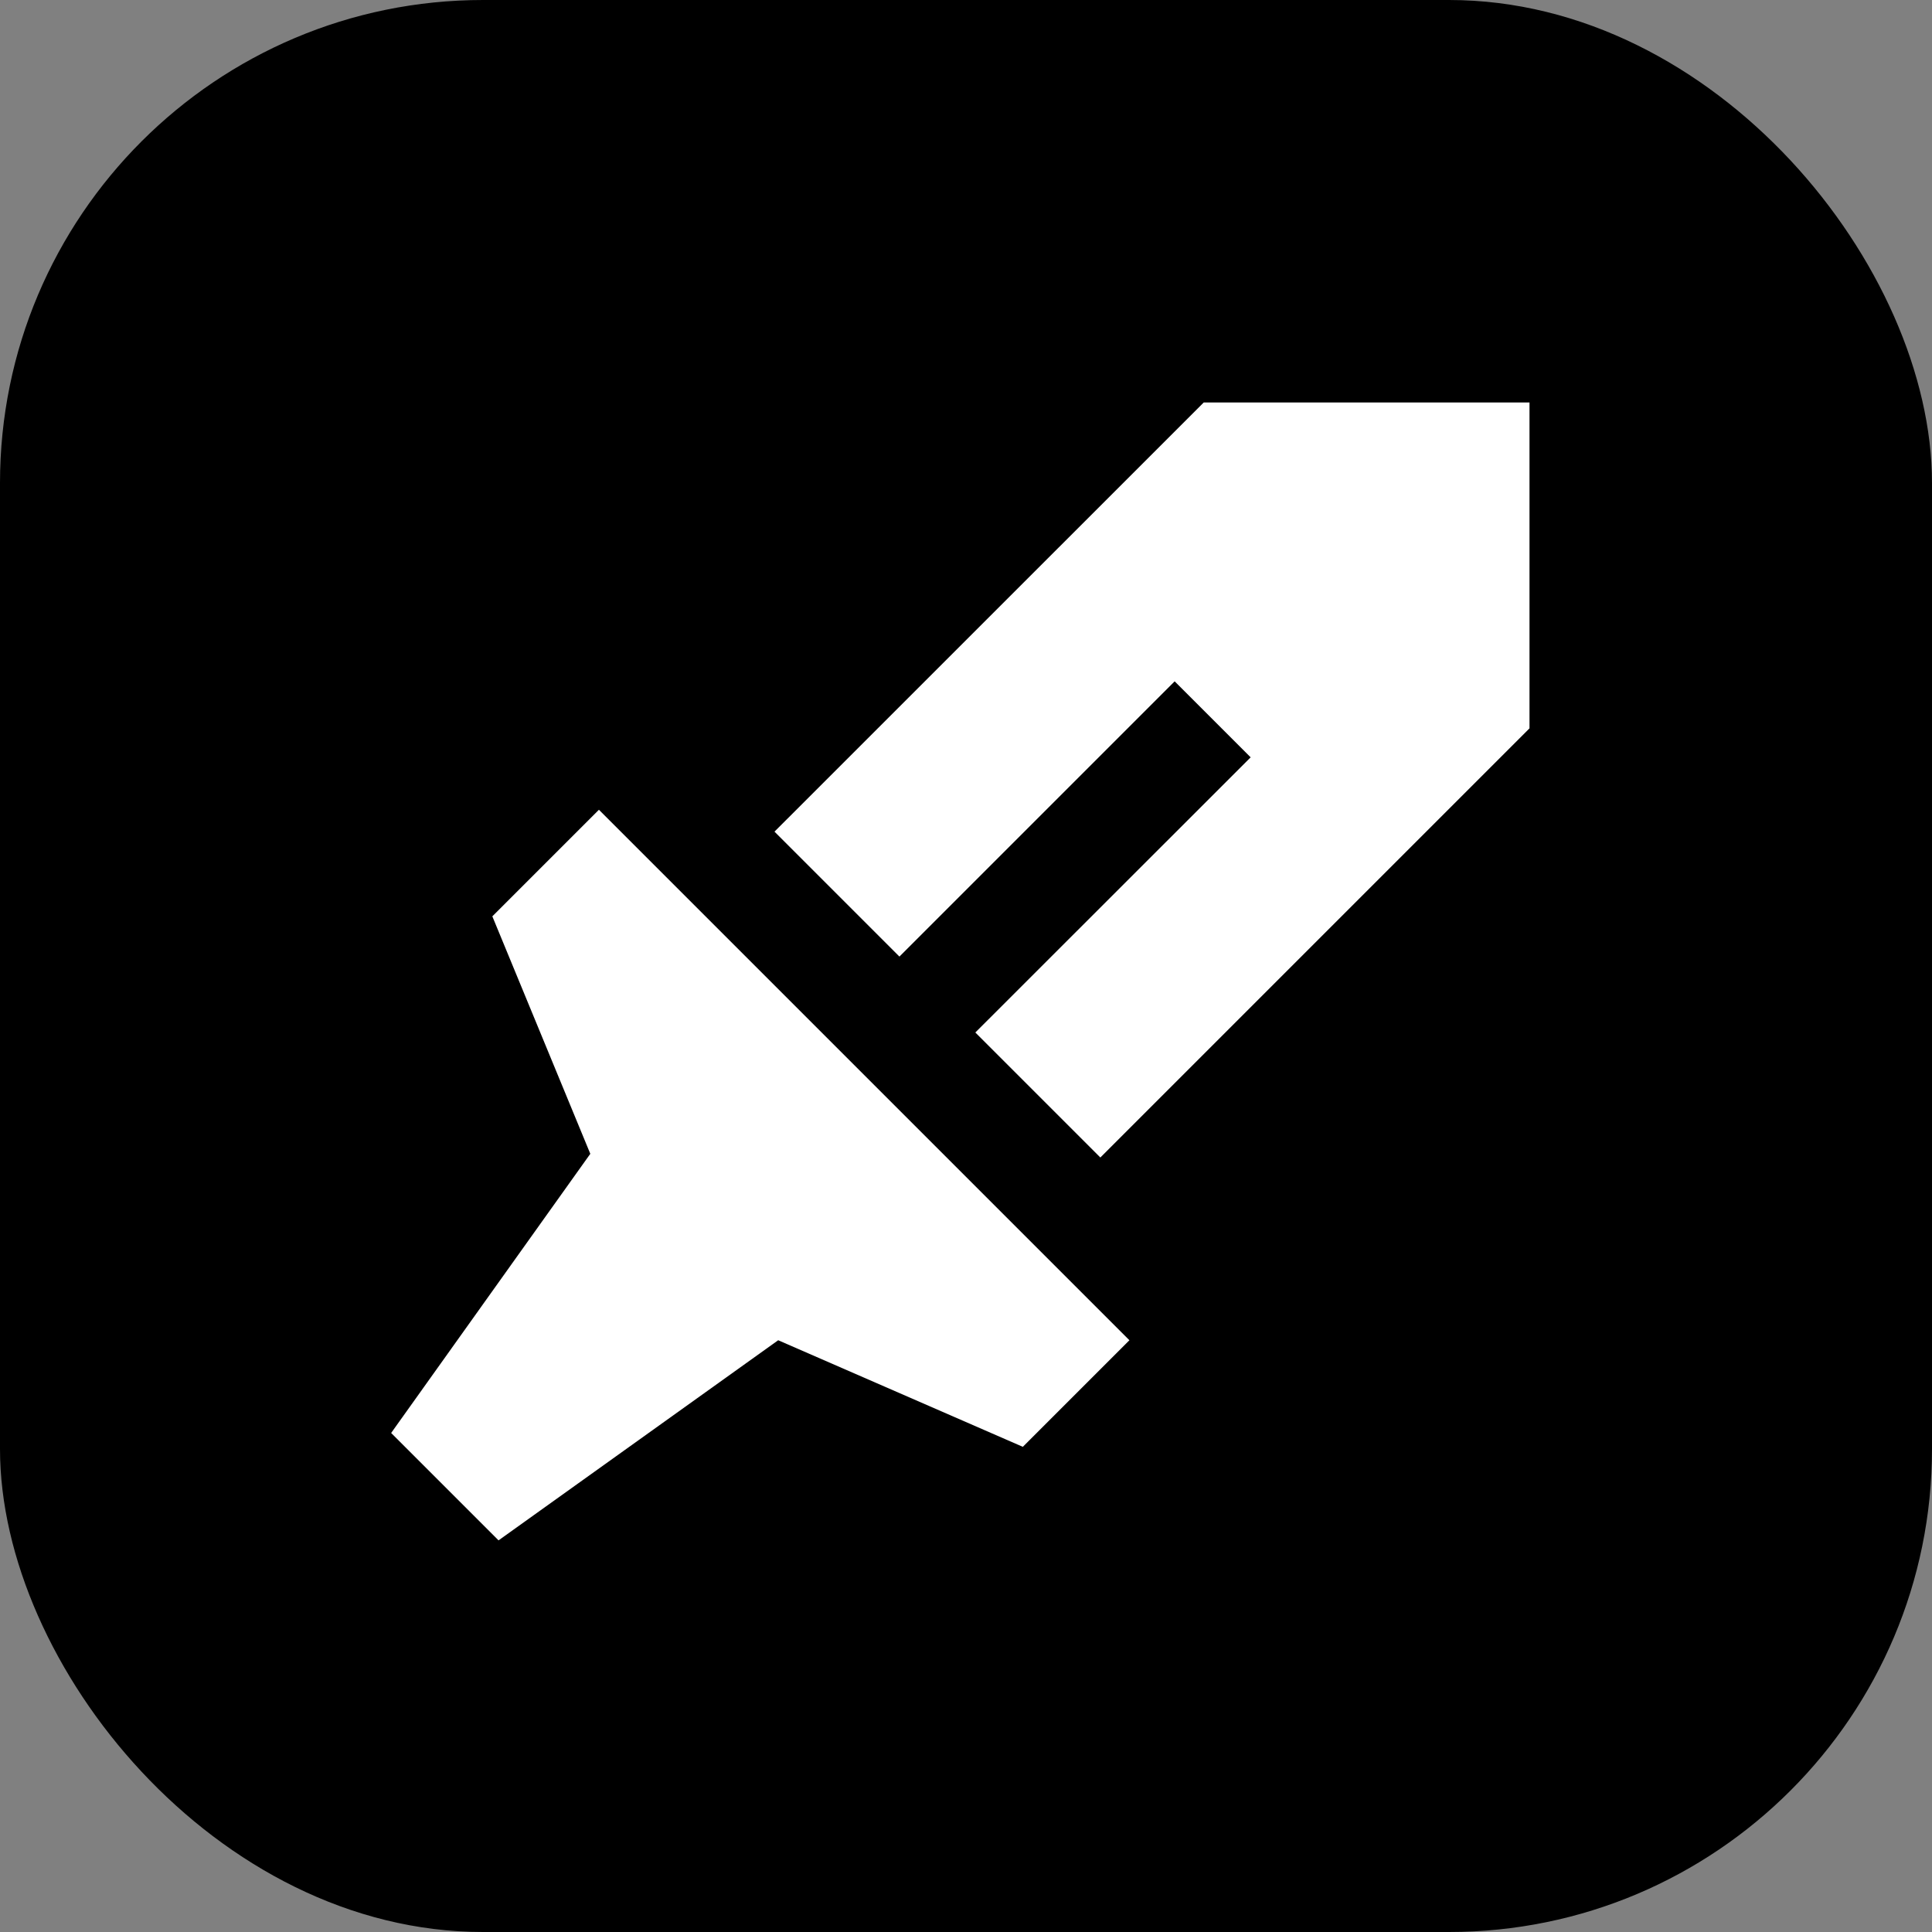
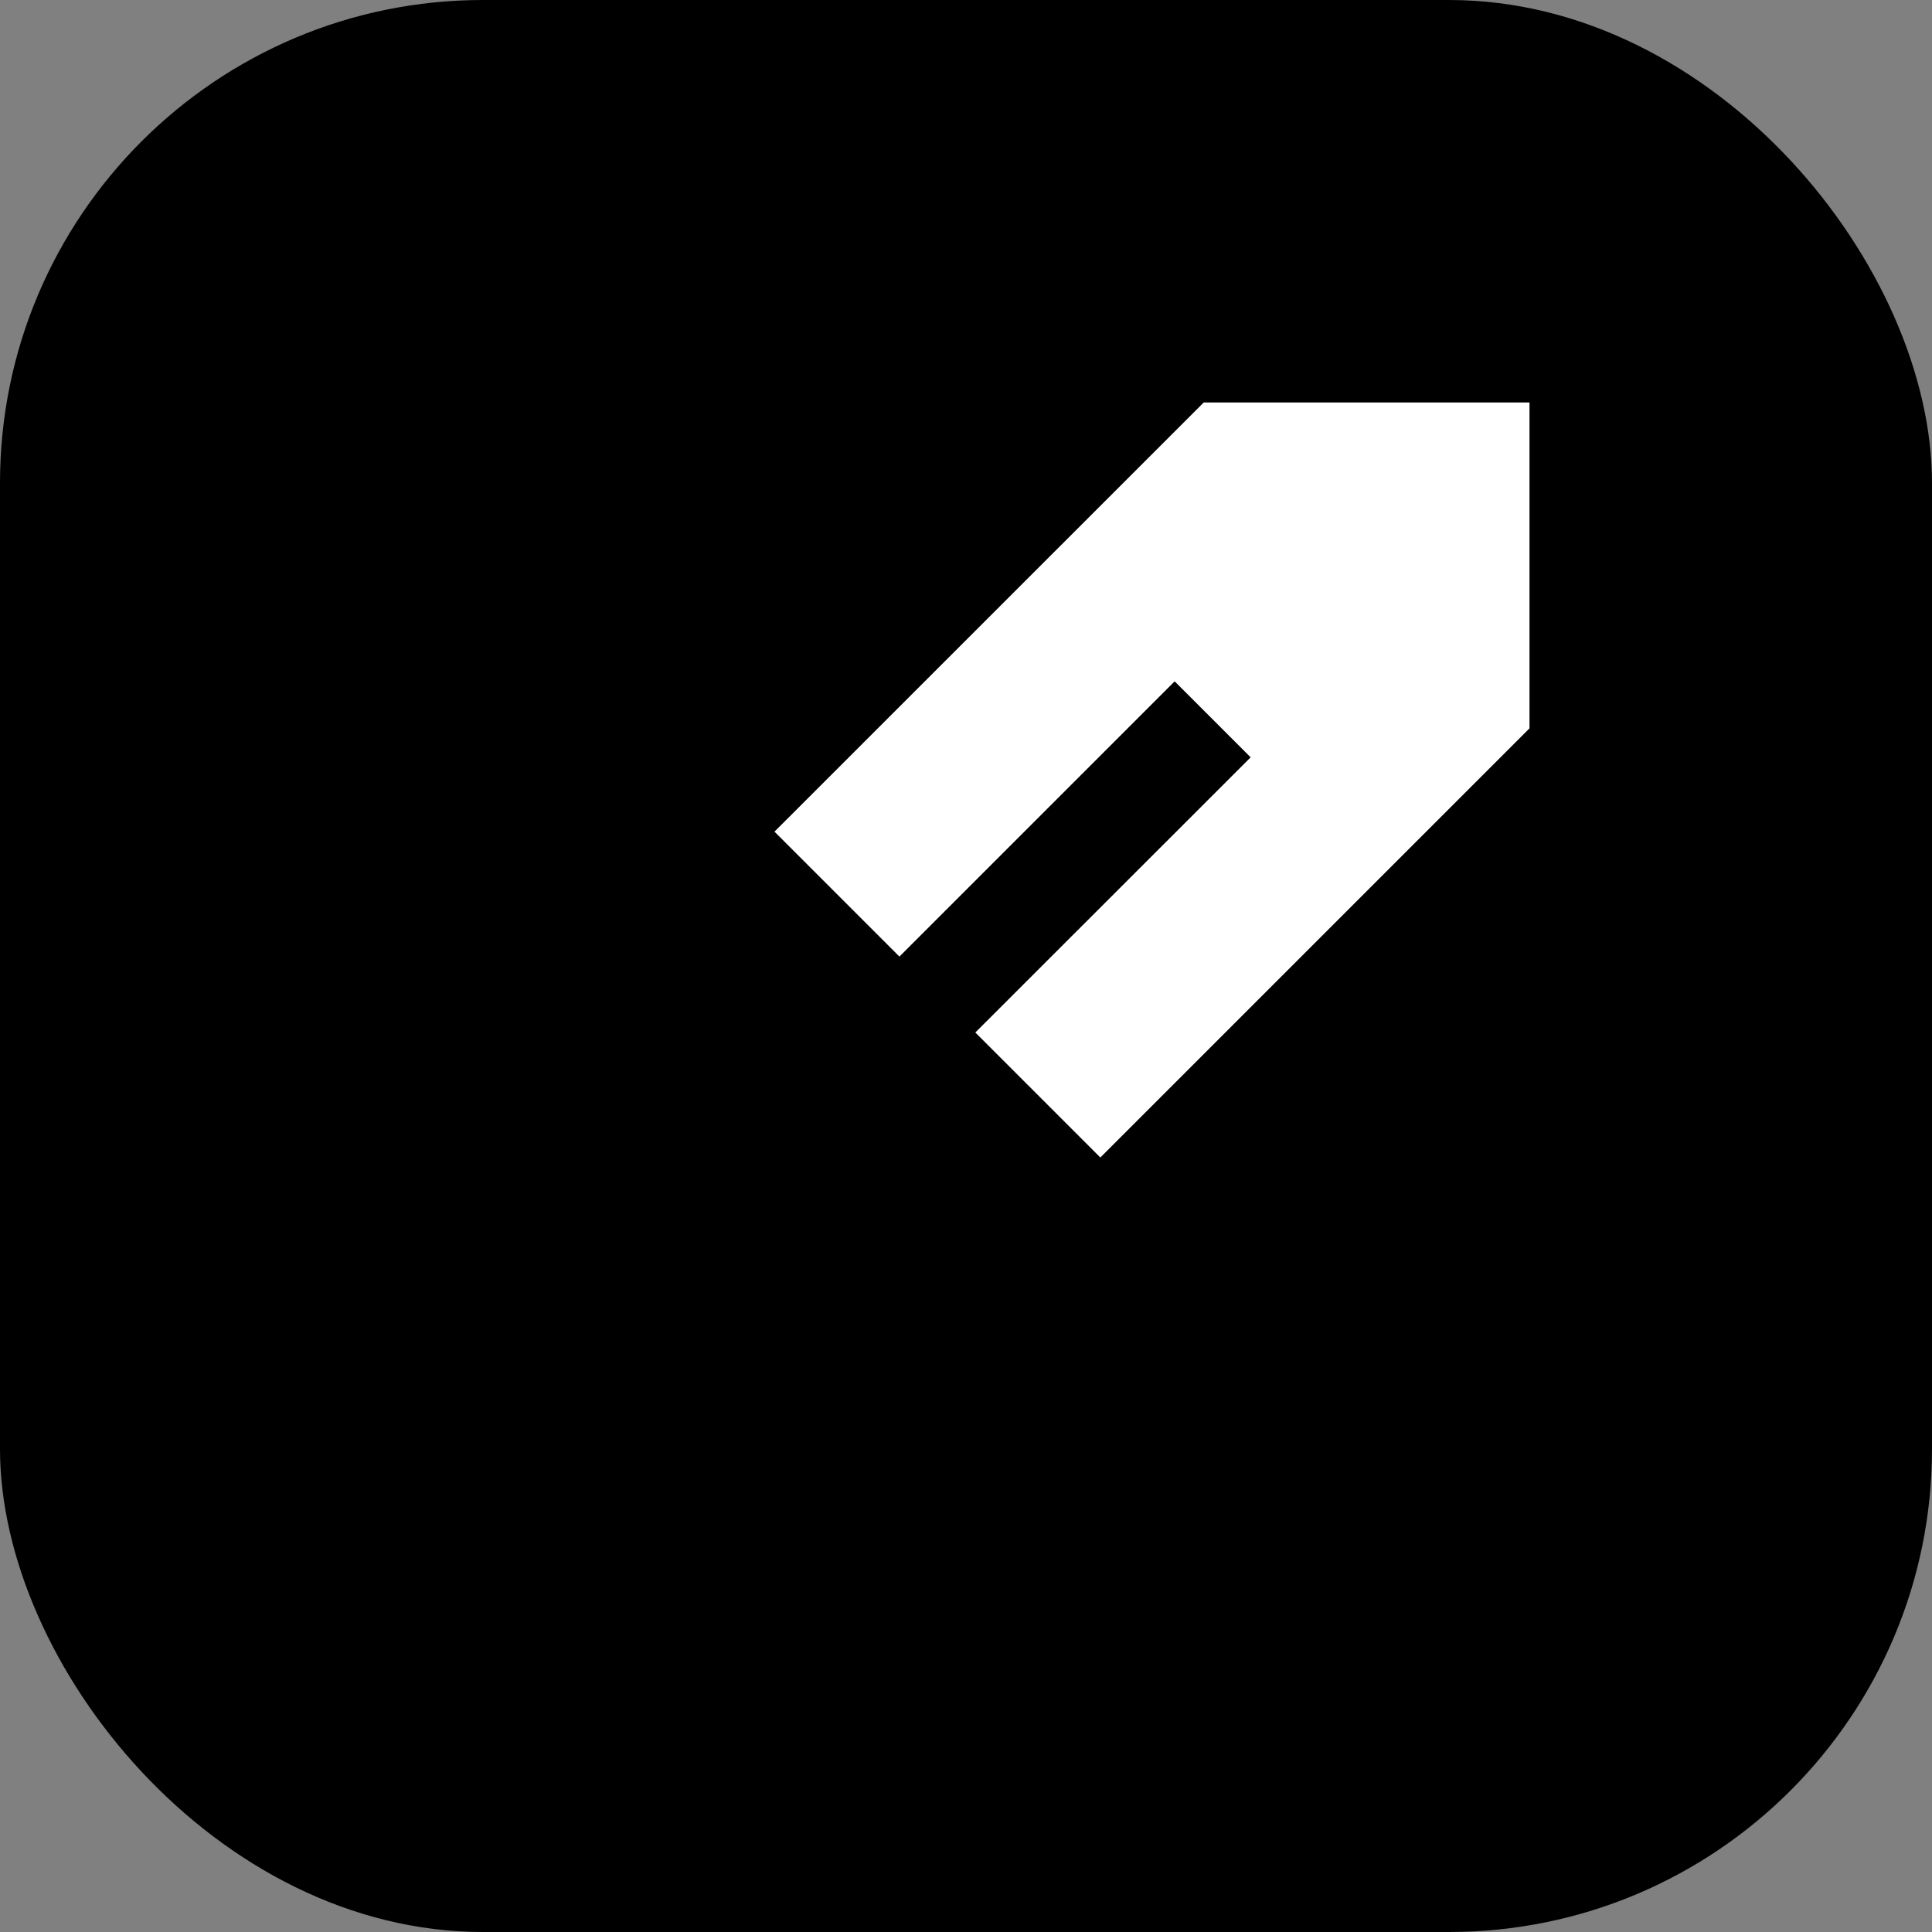
<svg xmlns="http://www.w3.org/2000/svg" width="24" height="24" viewBox="0 0 24 24" fill="none">
  <rect x="0" y="0" width="24" height="24" fill="#808080" stroke="none" />
  <rect width="24" height="24" rx="6" fill="black" />
-   <path d="M12.706 17.973L14.03 16.649L10.738 13.357L7.44 10.059L6.116 11.383L7.333 14.333L4.859 17.801L5.526 18.468L6.193 19.135L9.667 16.649L12.706 17.973Z" fill="white" />
  <path d="M19 9.048L13.669 14.379L12.116 12.826L15.536 9.408L14.592 8.464L11.173 11.883L9.621 10.331L14.953 5H19V9.048Z" fill="white" />
</svg>